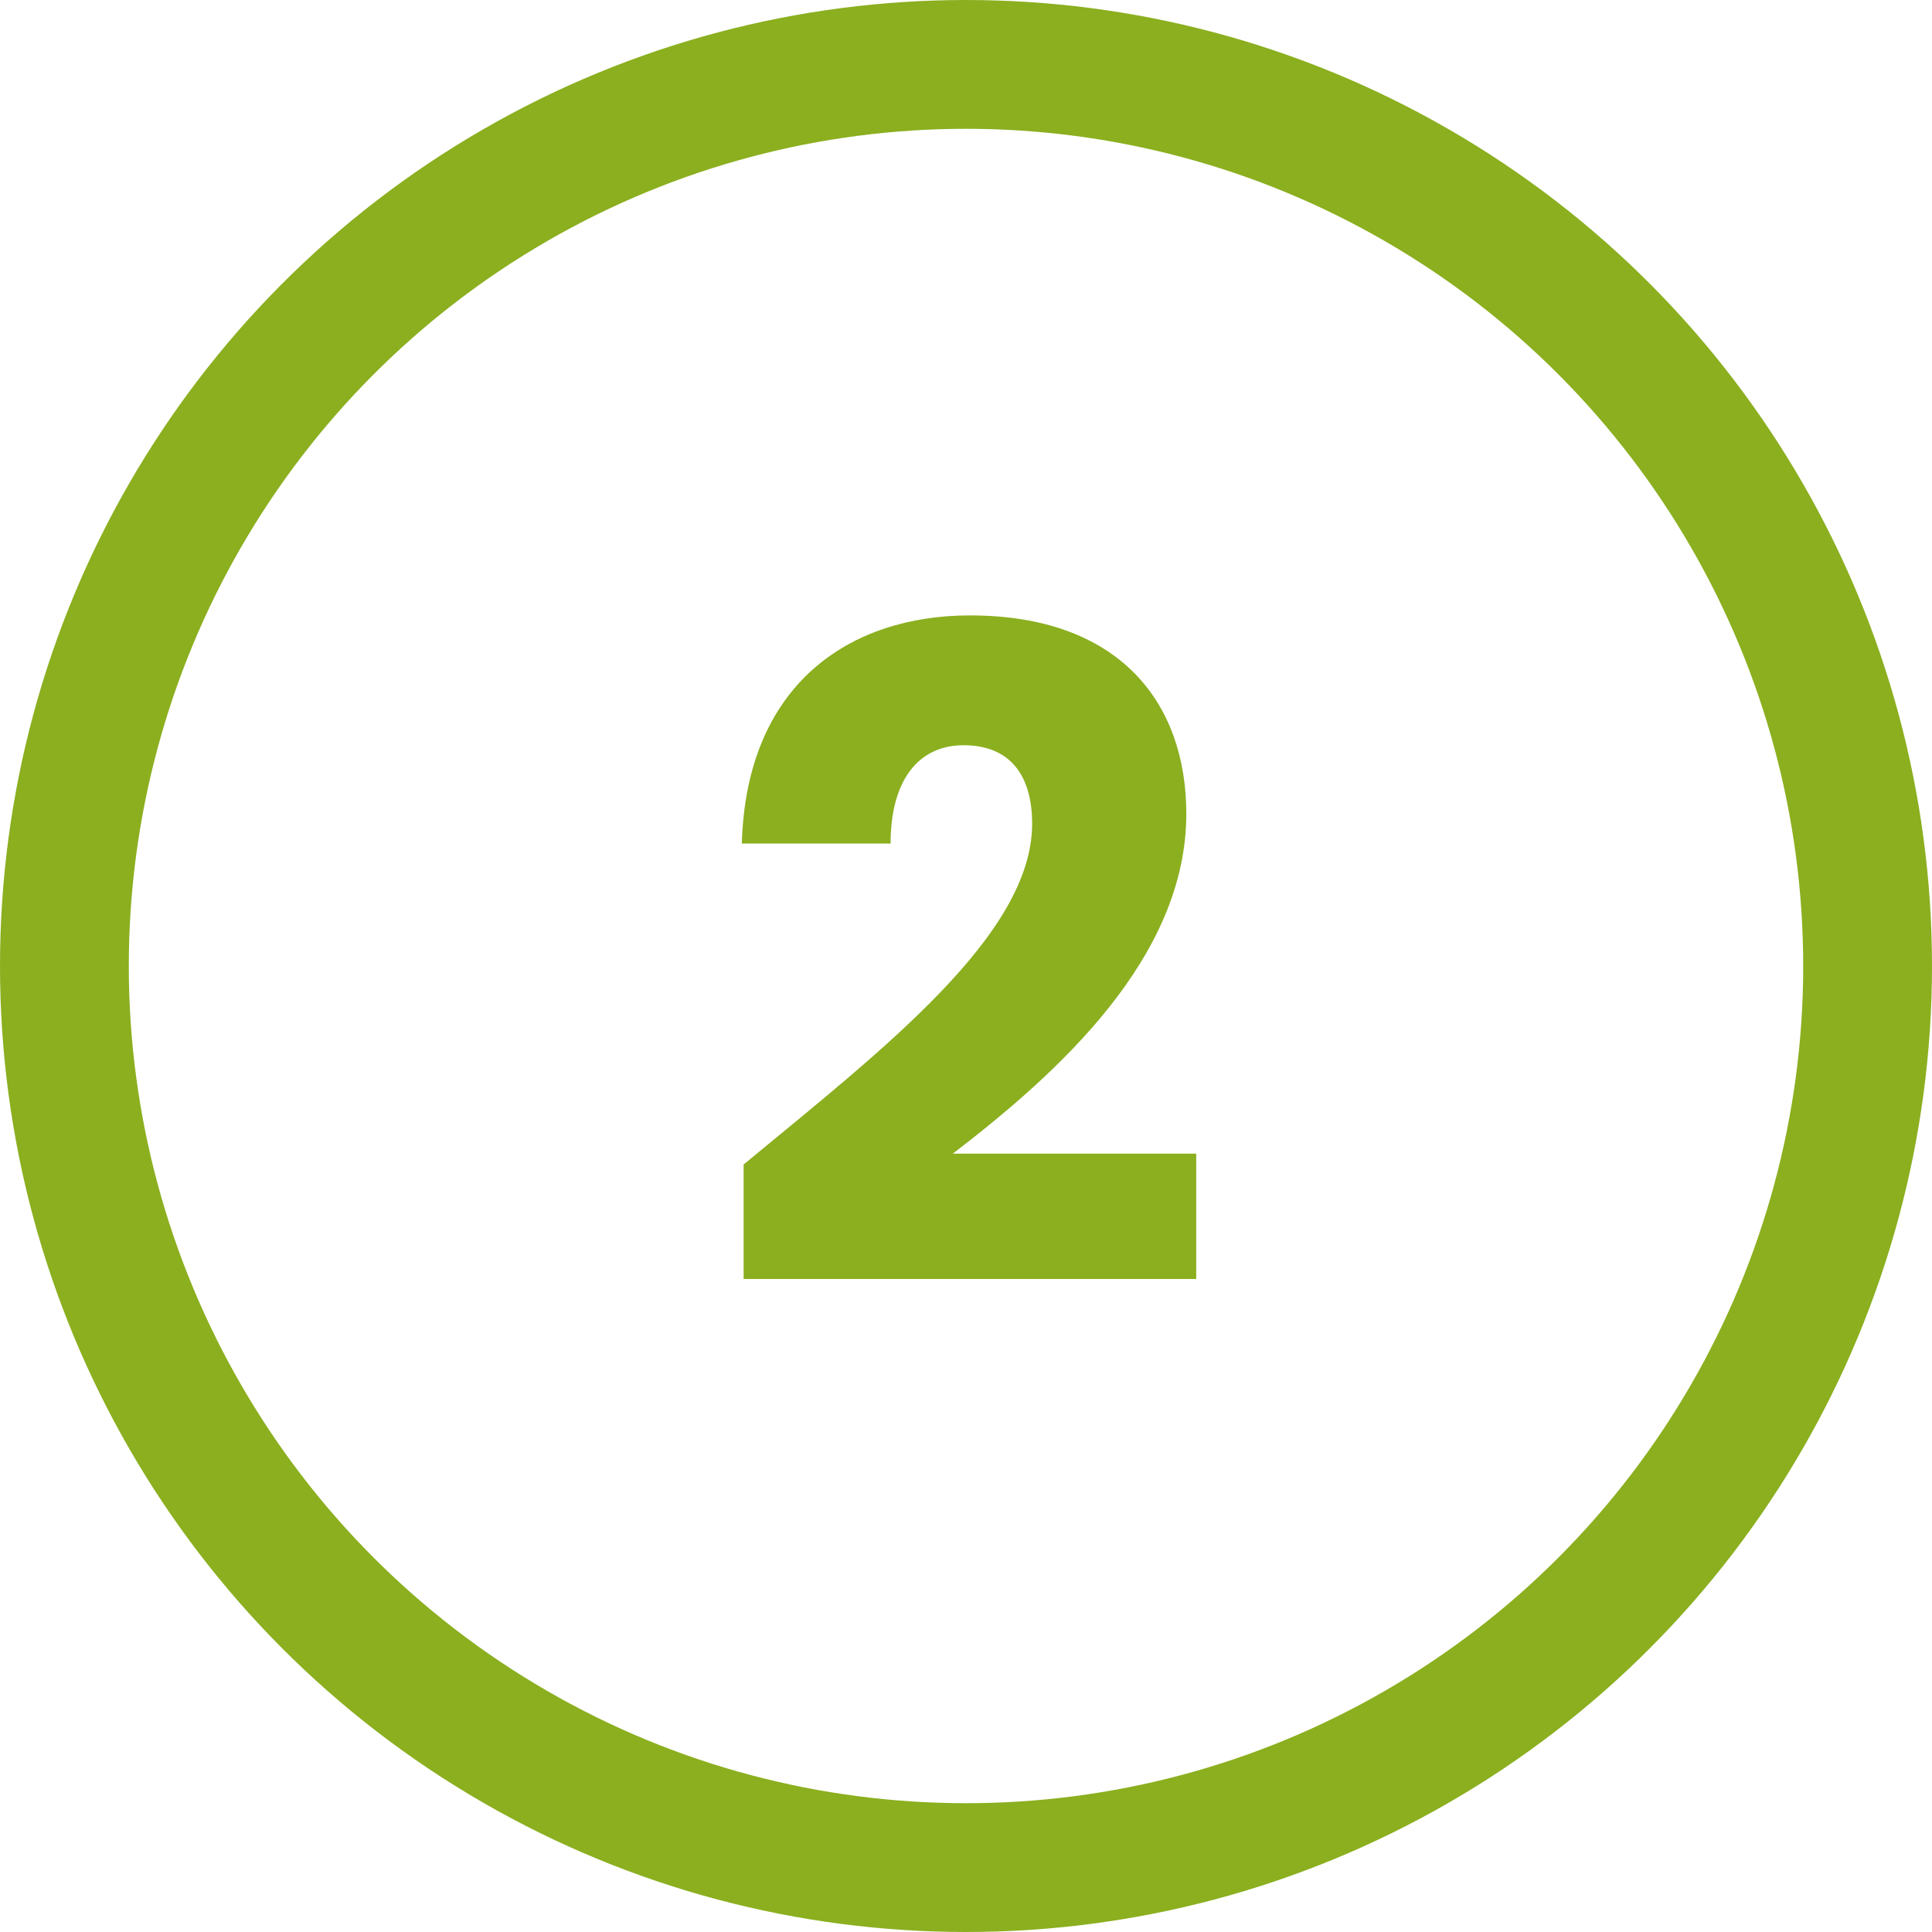
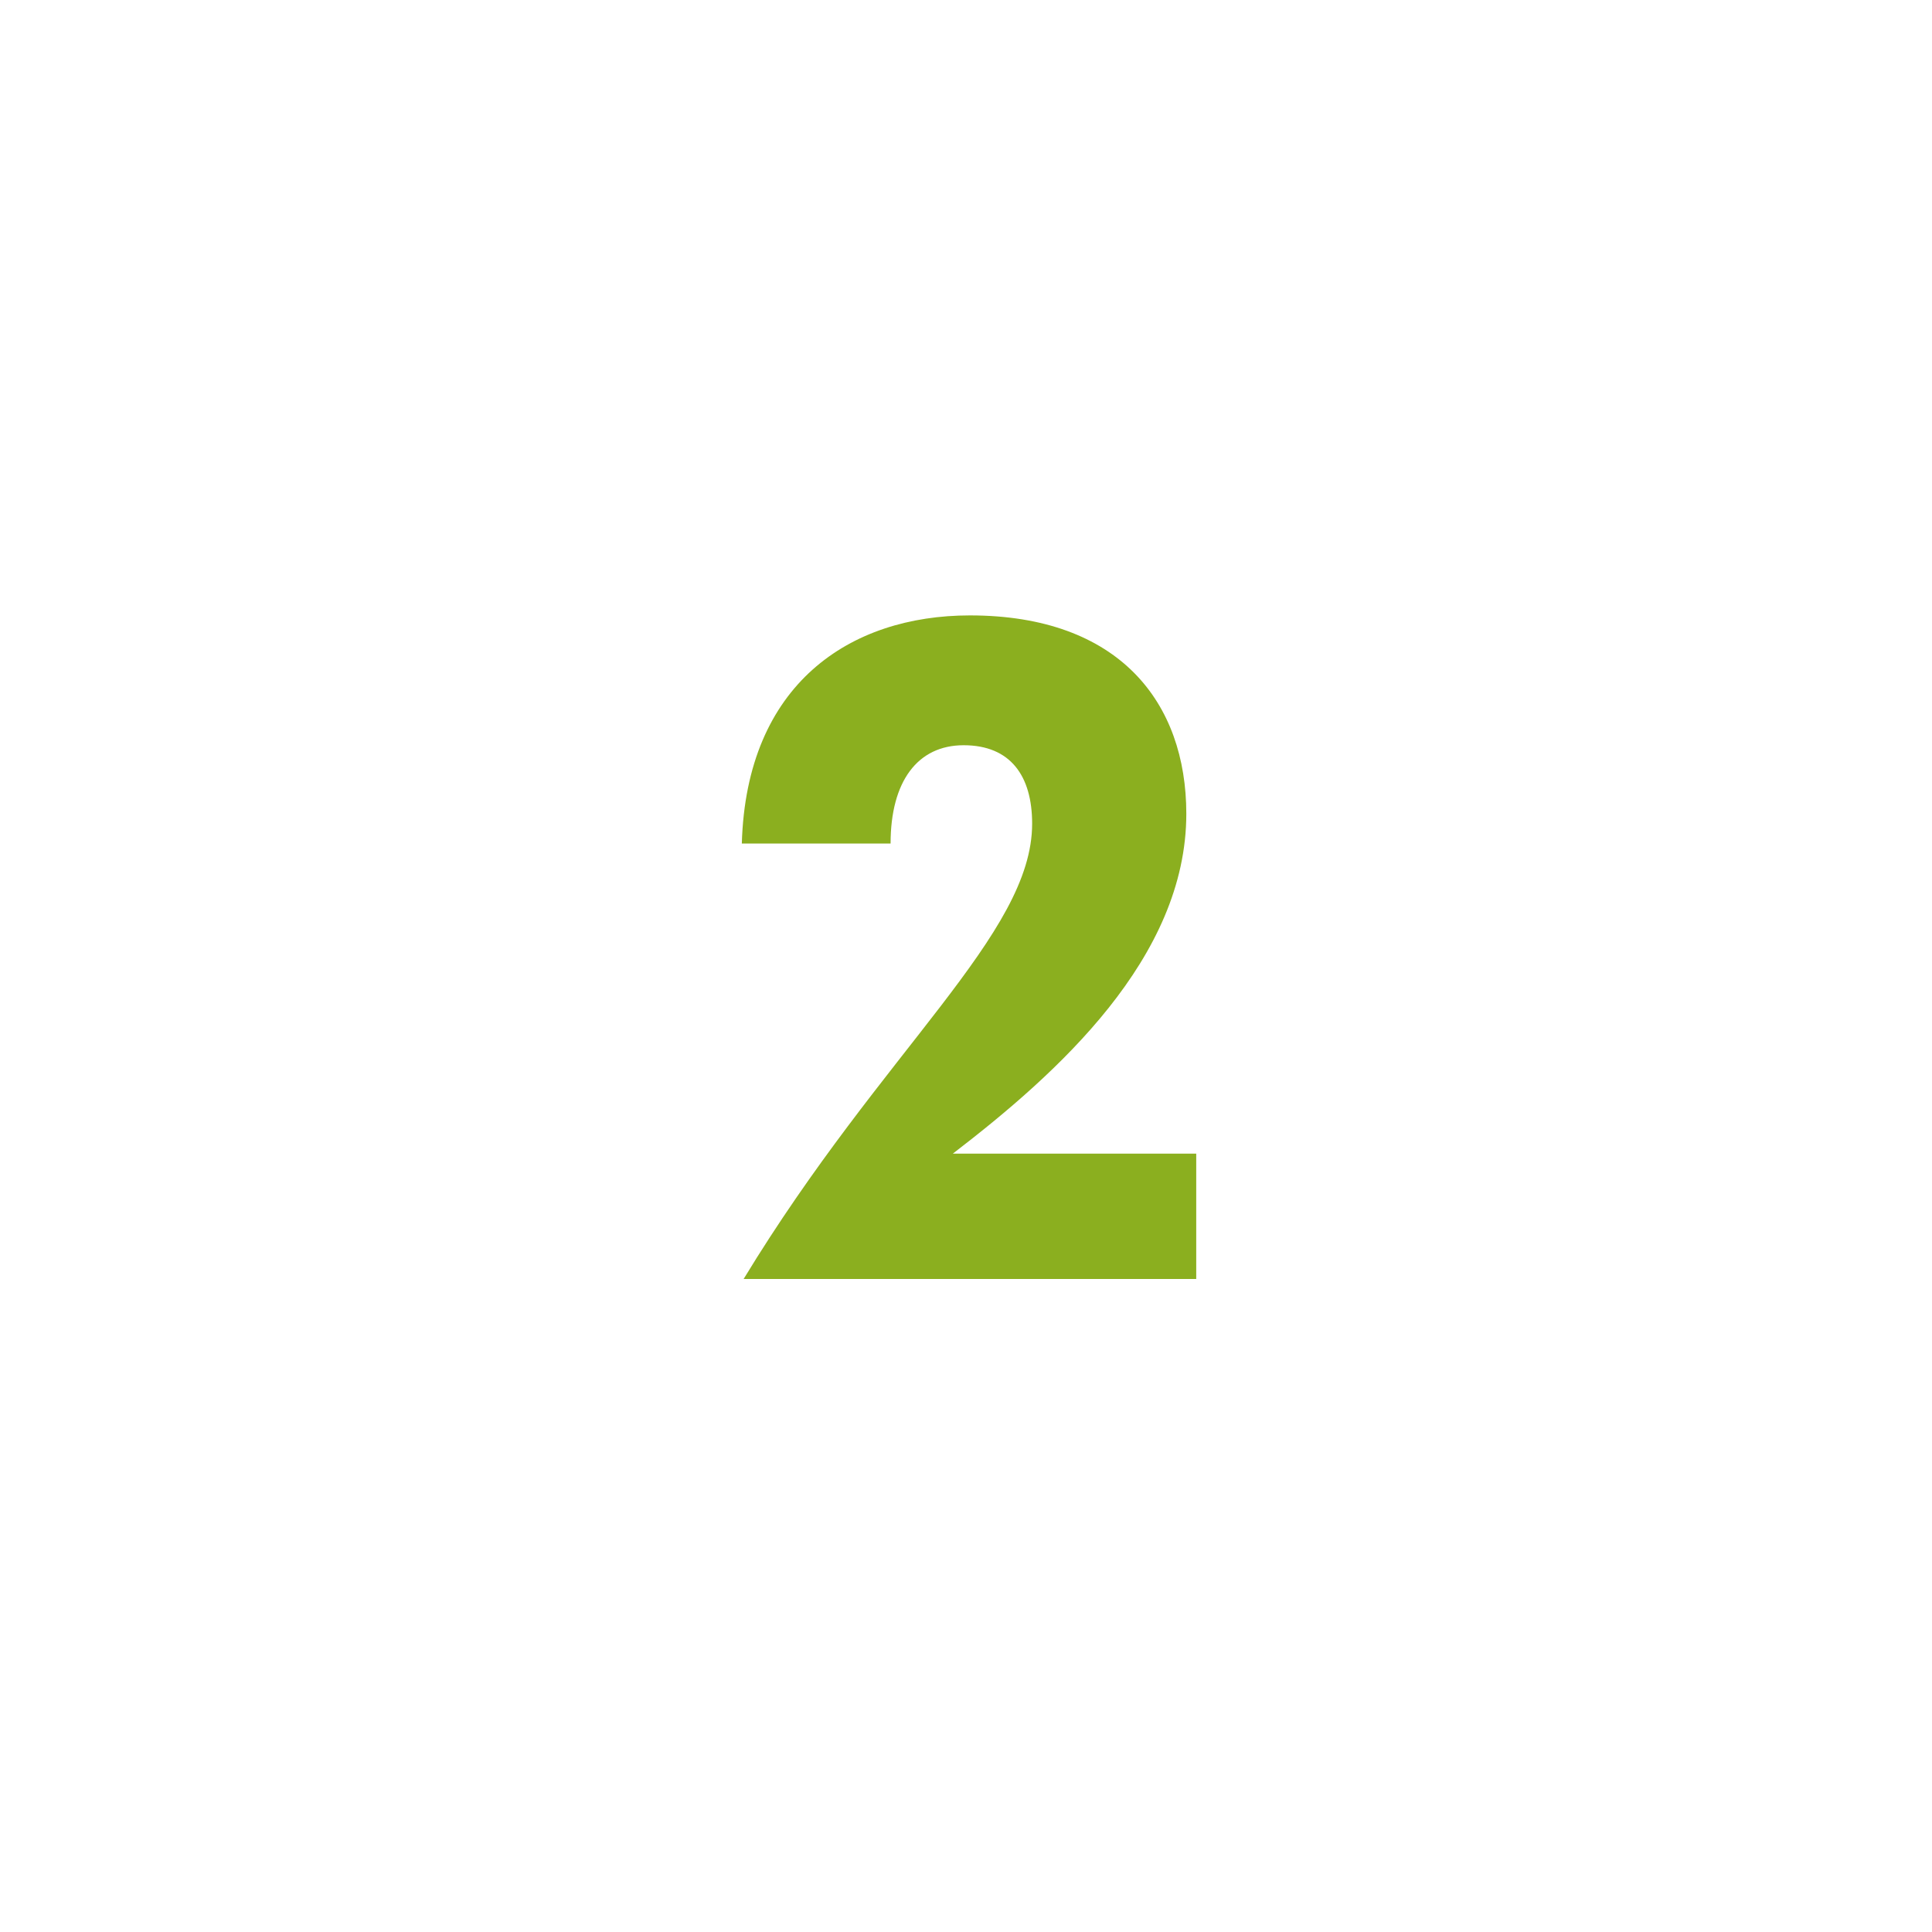
<svg xmlns="http://www.w3.org/2000/svg" width="30" height="30" viewBox="0 0 30 30" fill="none">
-   <path d="M11.547 19.86V18.082C13.717 16.29 16.027 14.512 16.027 12.79C16.027 12.048 15.691 11.572 14.963 11.572C14.249 11.572 13.829 12.132 13.829 13.098H11.519C11.589 10.62 13.199 9.556 15.061 9.556C17.385 9.556 18.421 10.914 18.421 12.636C18.421 14.876 16.419 16.668 14.795 17.914H18.575V19.86H11.547Z" fill="#8BAF1F" />
-   <circle cx="15" cy="15" r="14" stroke="#8BAF1F" stroke-width="2" />
+   <path d="M11.547 19.86C13.717 16.29 16.027 14.512 16.027 12.79C16.027 12.048 15.691 11.572 14.963 11.572C14.249 11.572 13.829 12.132 13.829 13.098H11.519C11.589 10.62 13.199 9.556 15.061 9.556C17.385 9.556 18.421 10.914 18.421 12.636C18.421 14.876 16.419 16.668 14.795 17.914H18.575V19.86H11.547Z" fill="#8BAF1F" />
</svg>